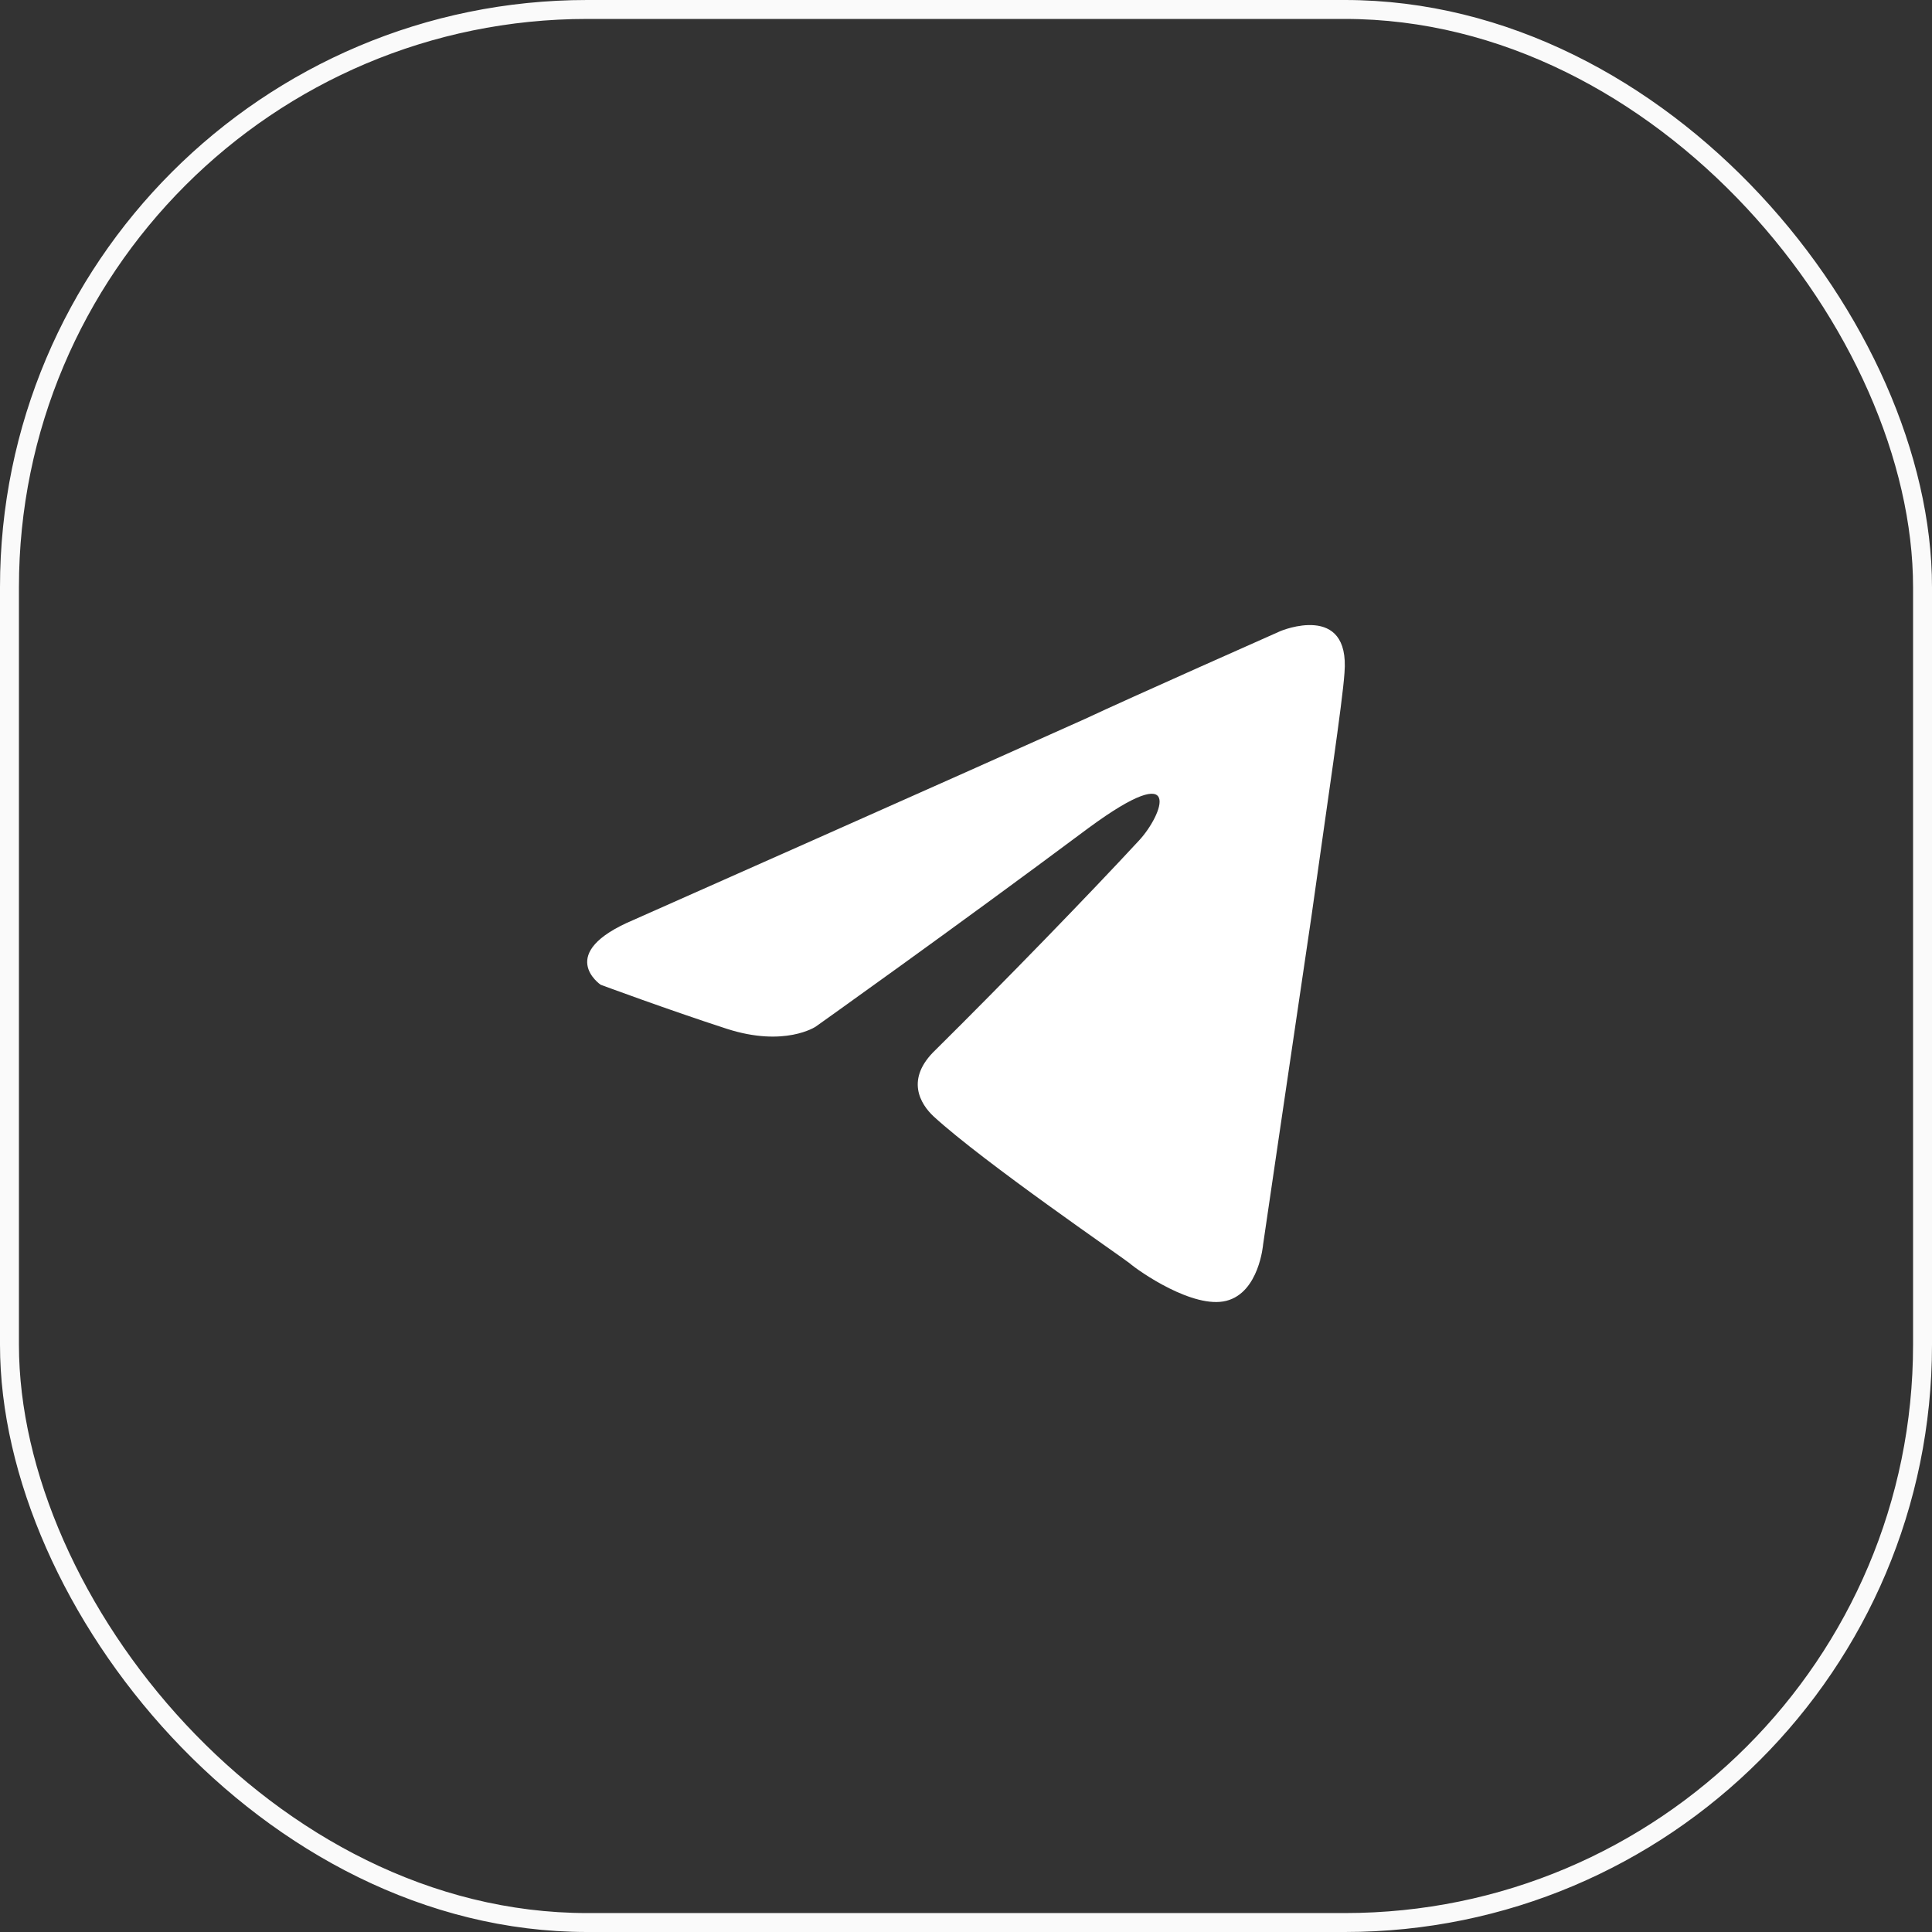
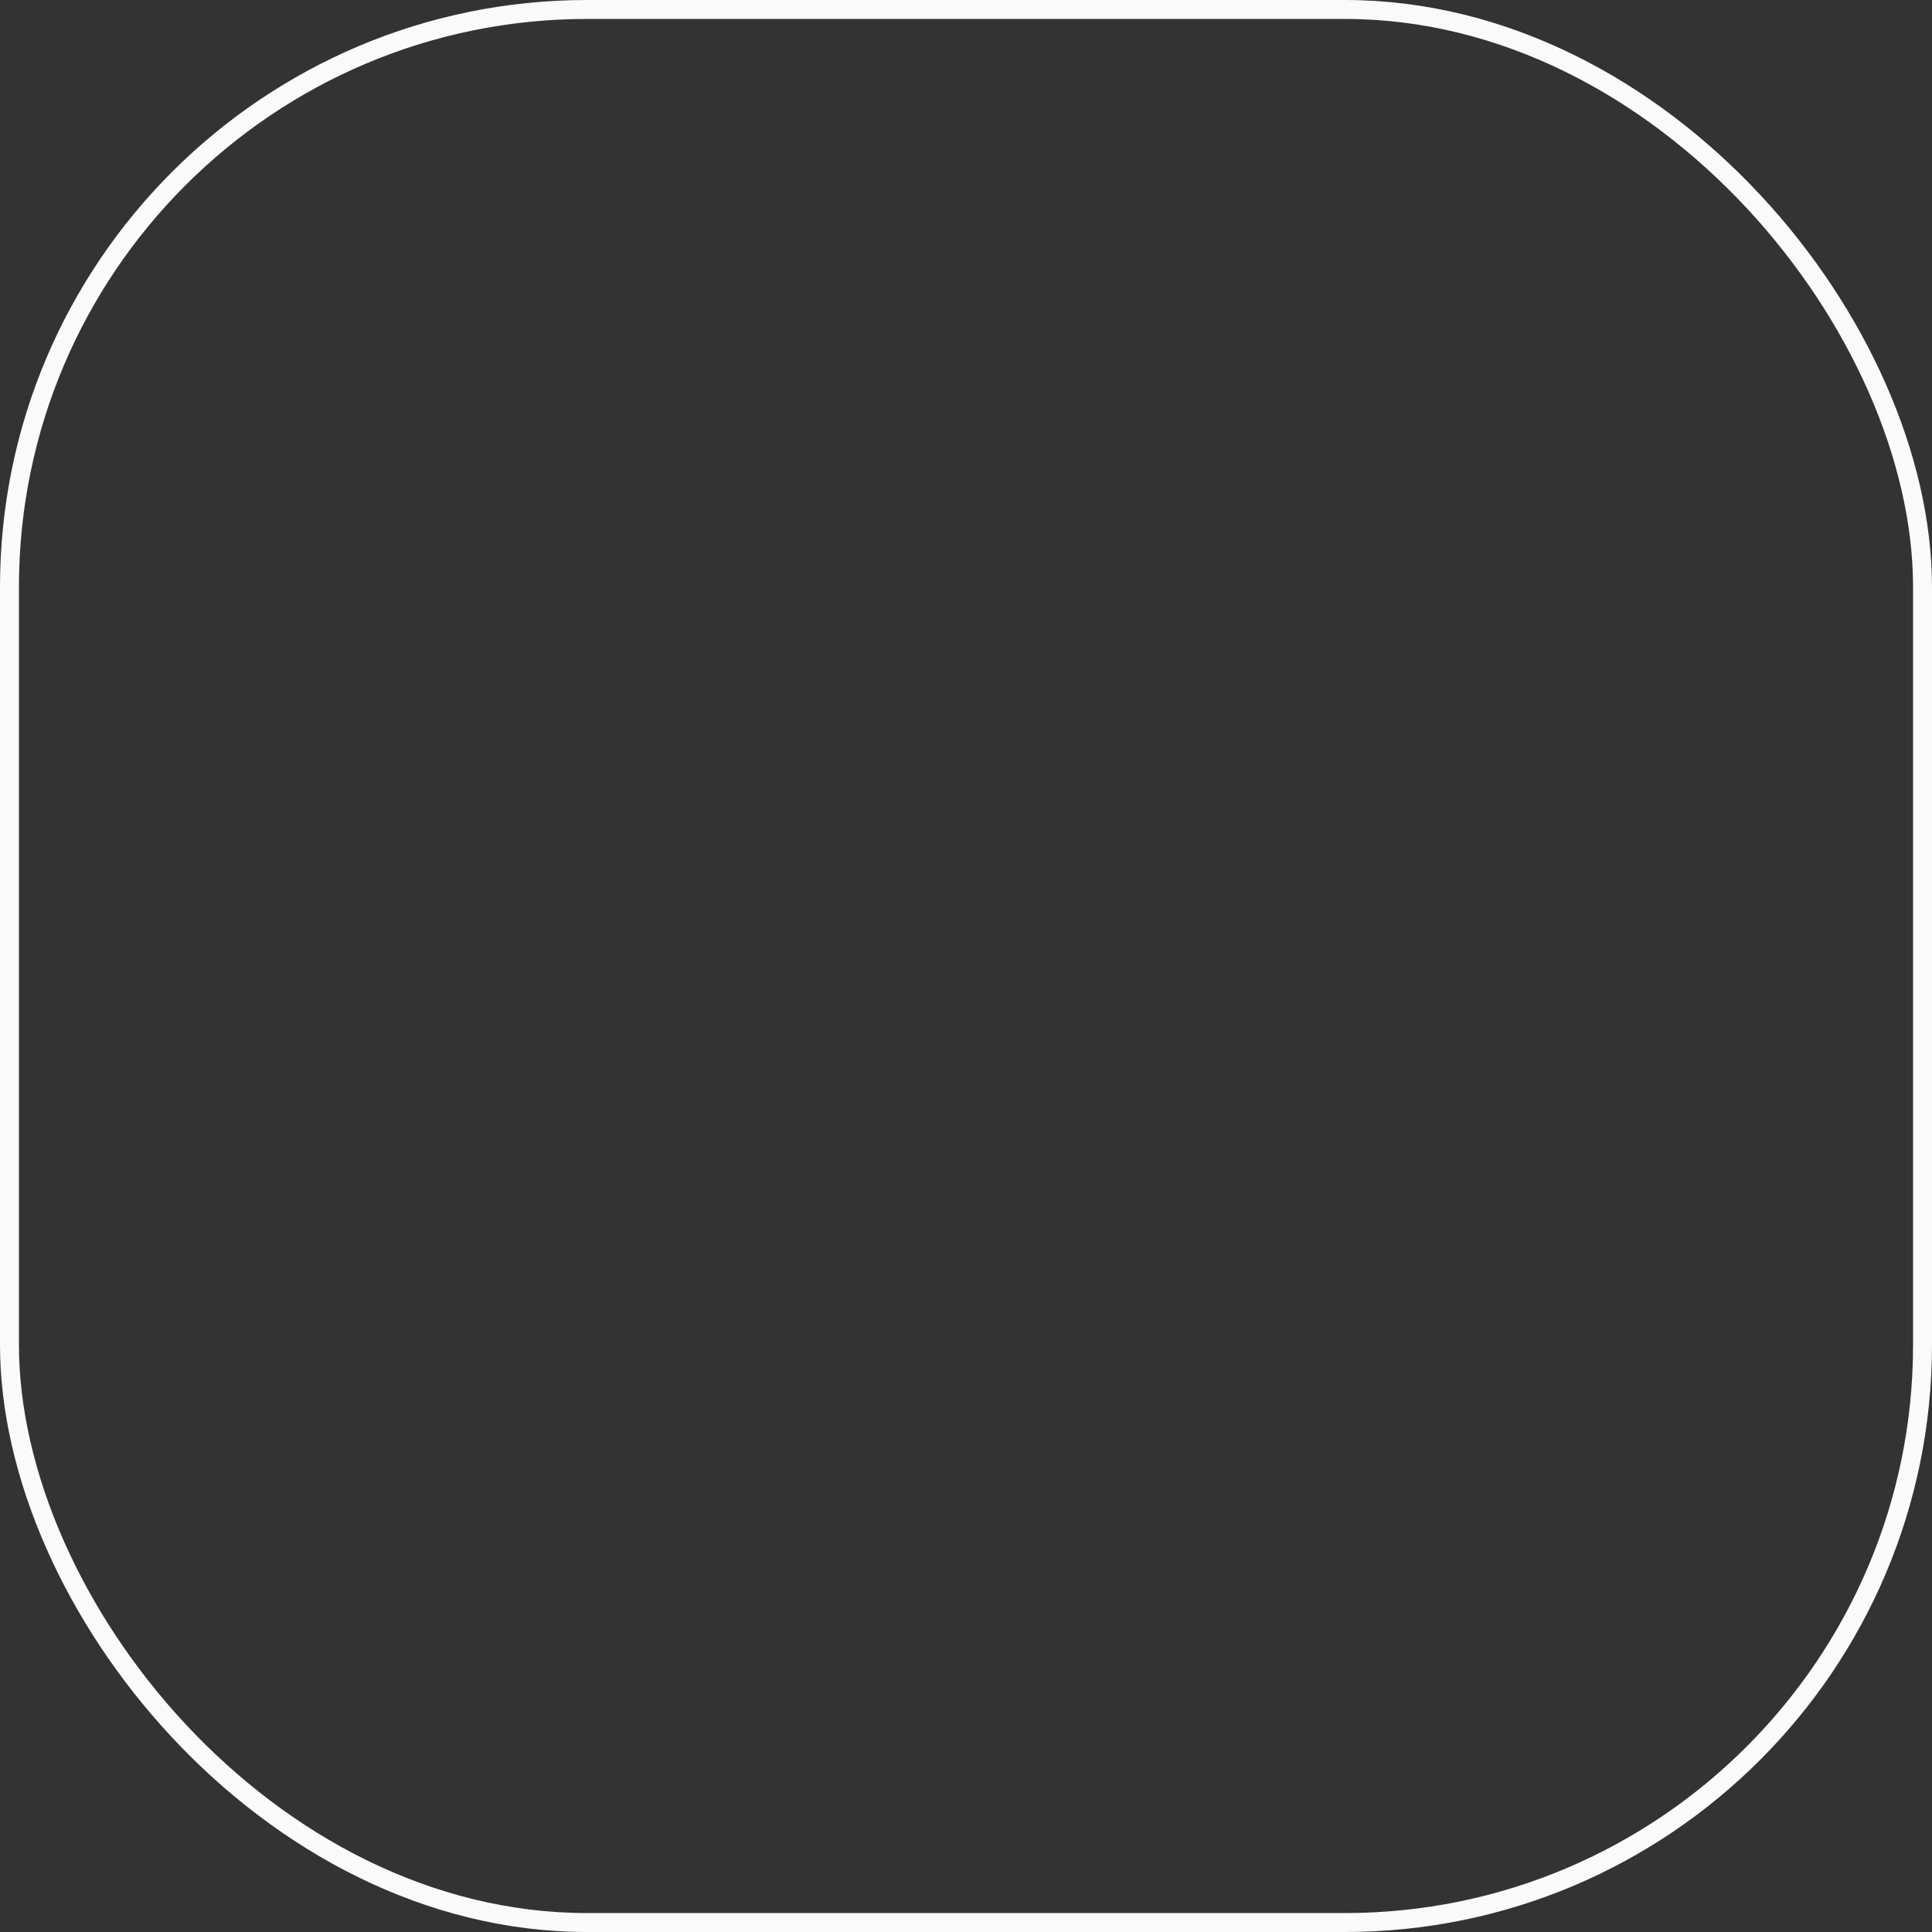
<svg xmlns="http://www.w3.org/2000/svg" width="102" height="102" viewBox="0 0 102 102" fill="none">
  <rect x="0" y="0" width="102" height="102" fill="#333333" stroke="none" />
  <rect x="0.5" y="0.5" width="101" height="101" rx="30.5" stroke="#FAFAFA" />
-   <path d="M33.452 48.565C33.452 48.565 51.143 40.719 57.279 37.957C59.631 36.852 67.607 33.316 67.607 33.316C67.607 33.316 71.289 31.768 70.982 35.526C70.879 37.073 70.061 42.487 69.243 48.344C68.016 56.632 66.687 65.694 66.687 65.694C66.687 65.694 66.482 68.235 64.744 68.677C63.006 69.119 60.142 67.13 59.631 66.688C59.222 66.357 51.961 61.384 49.303 58.953C48.587 58.29 47.769 56.964 49.405 55.417C53.086 51.77 57.483 47.239 60.142 44.366C61.369 43.04 62.596 39.946 57.483 43.703C50.223 49.118 43.065 54.201 43.065 54.201C43.065 54.201 41.429 55.306 38.361 54.312C35.293 53.317 31.714 51.991 31.714 51.991C31.714 51.991 29.26 50.333 33.452 48.565Z" fill="white" />
</svg>